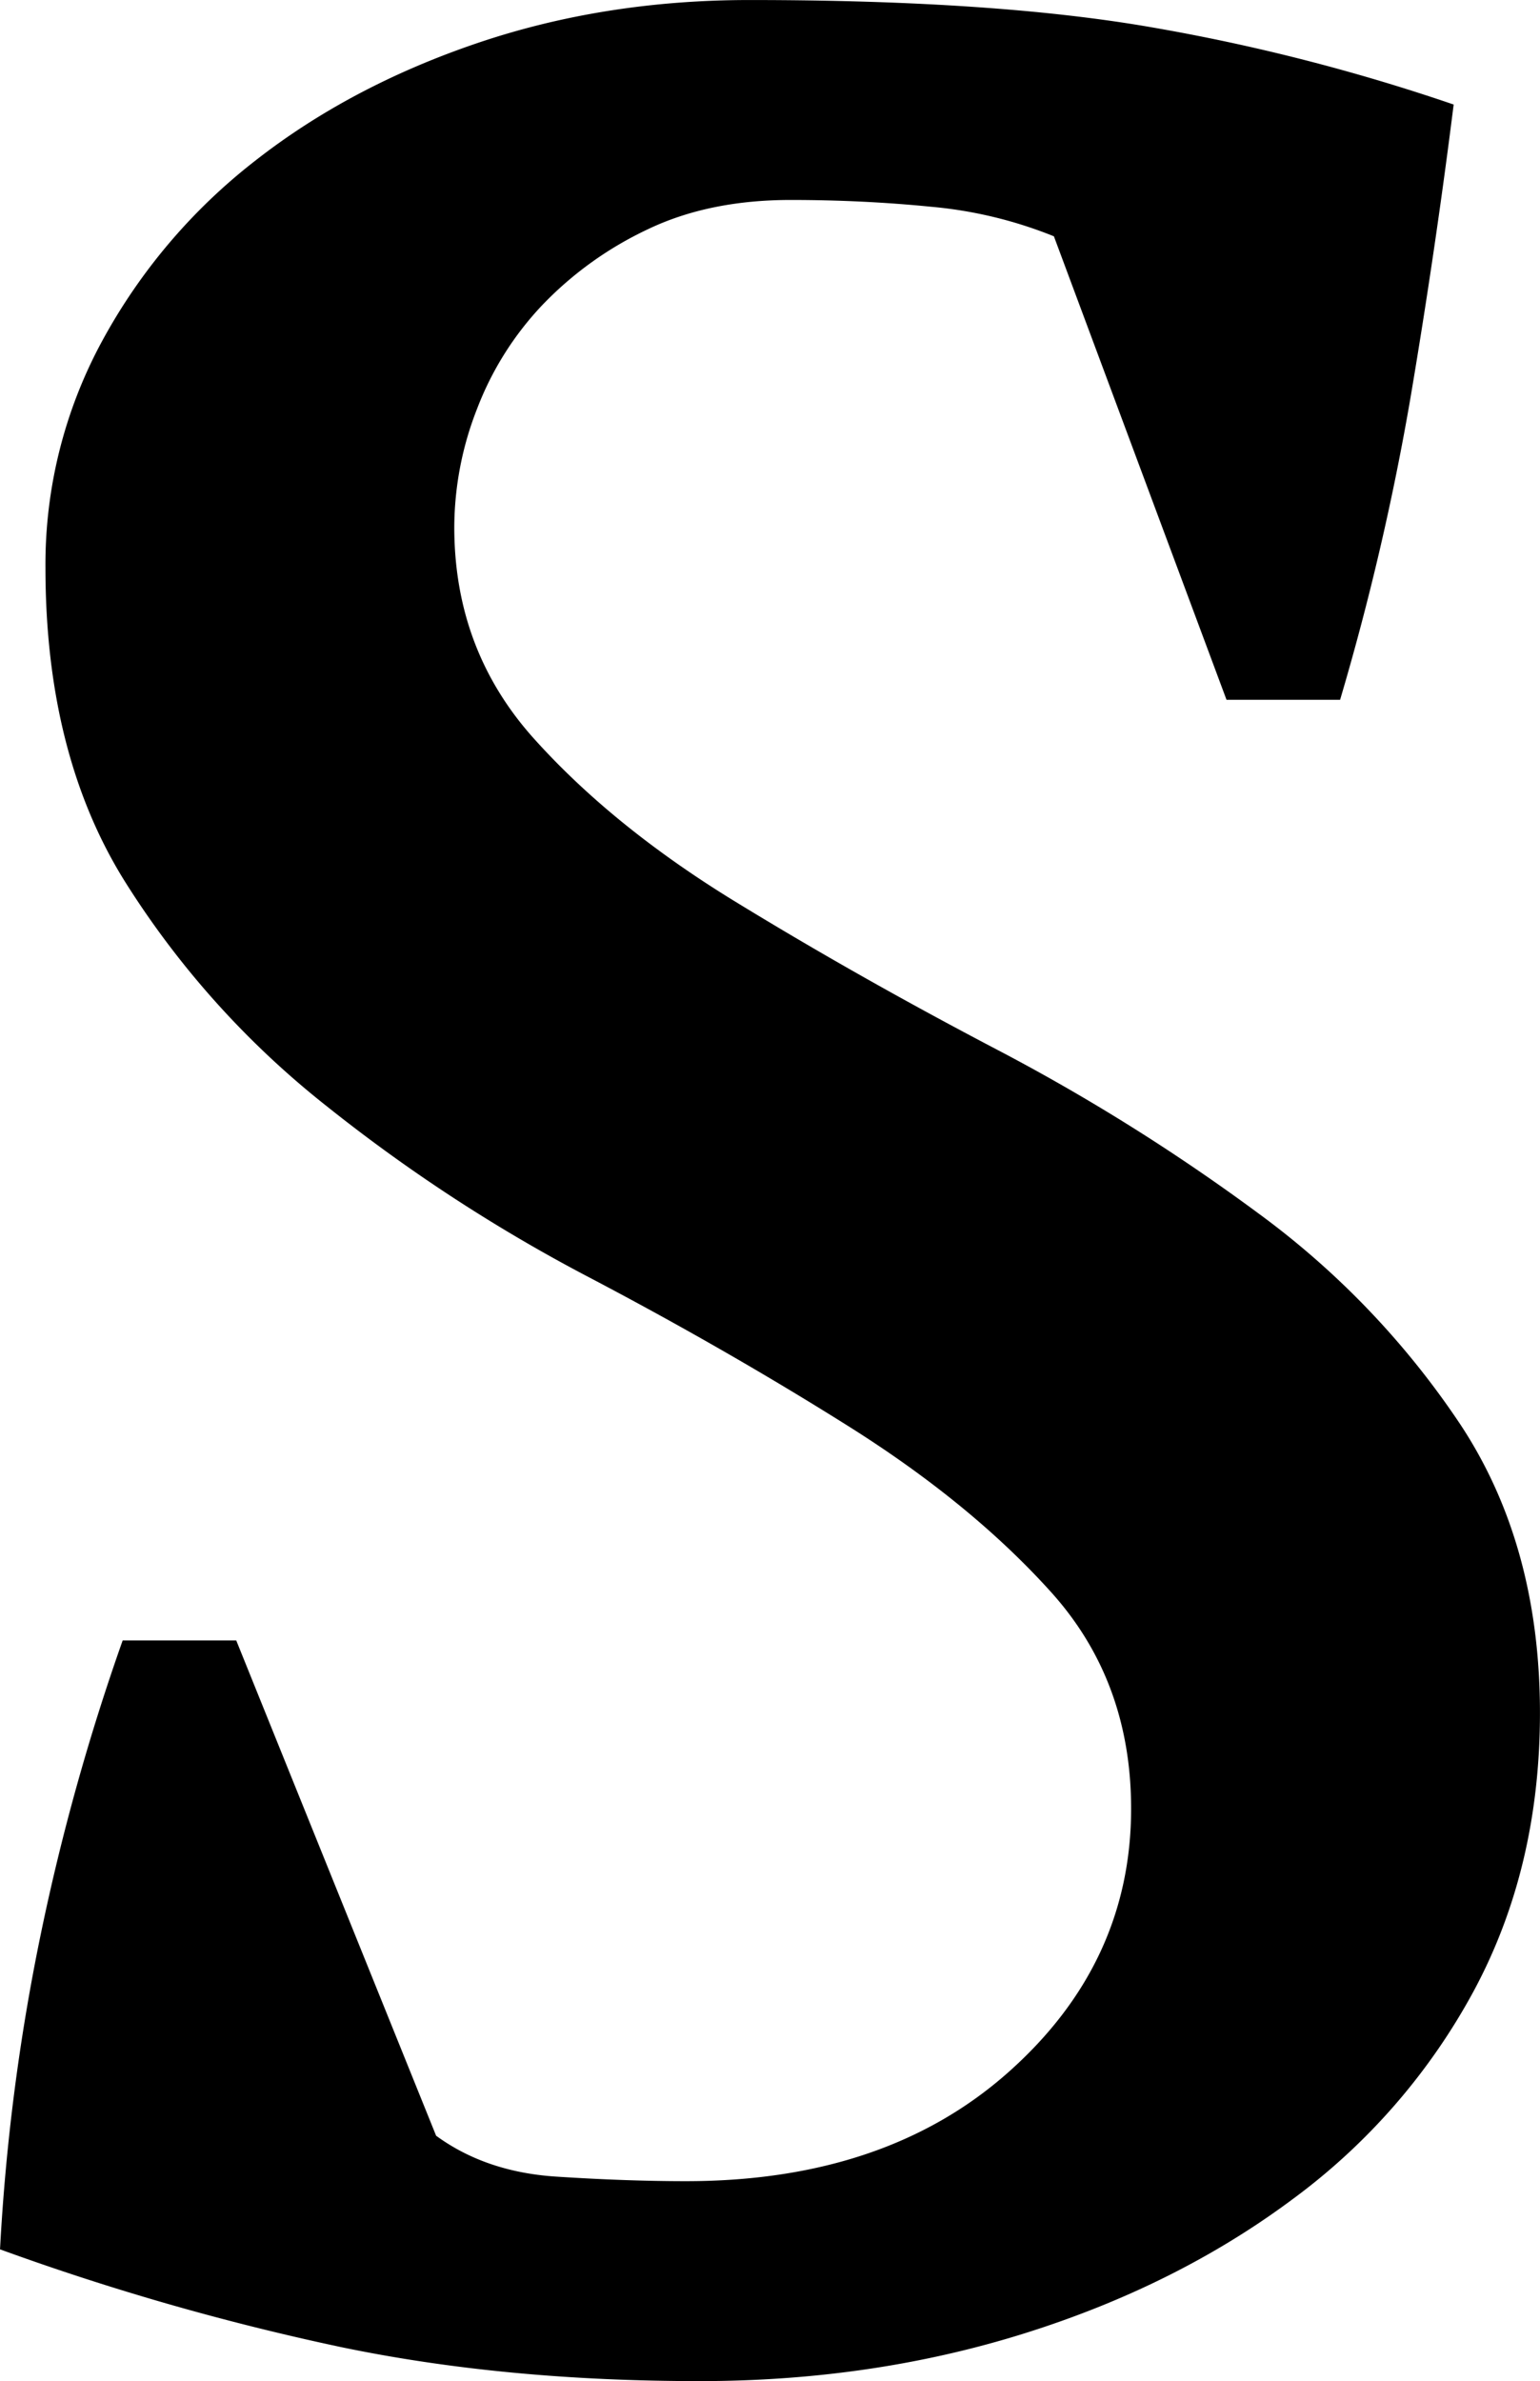
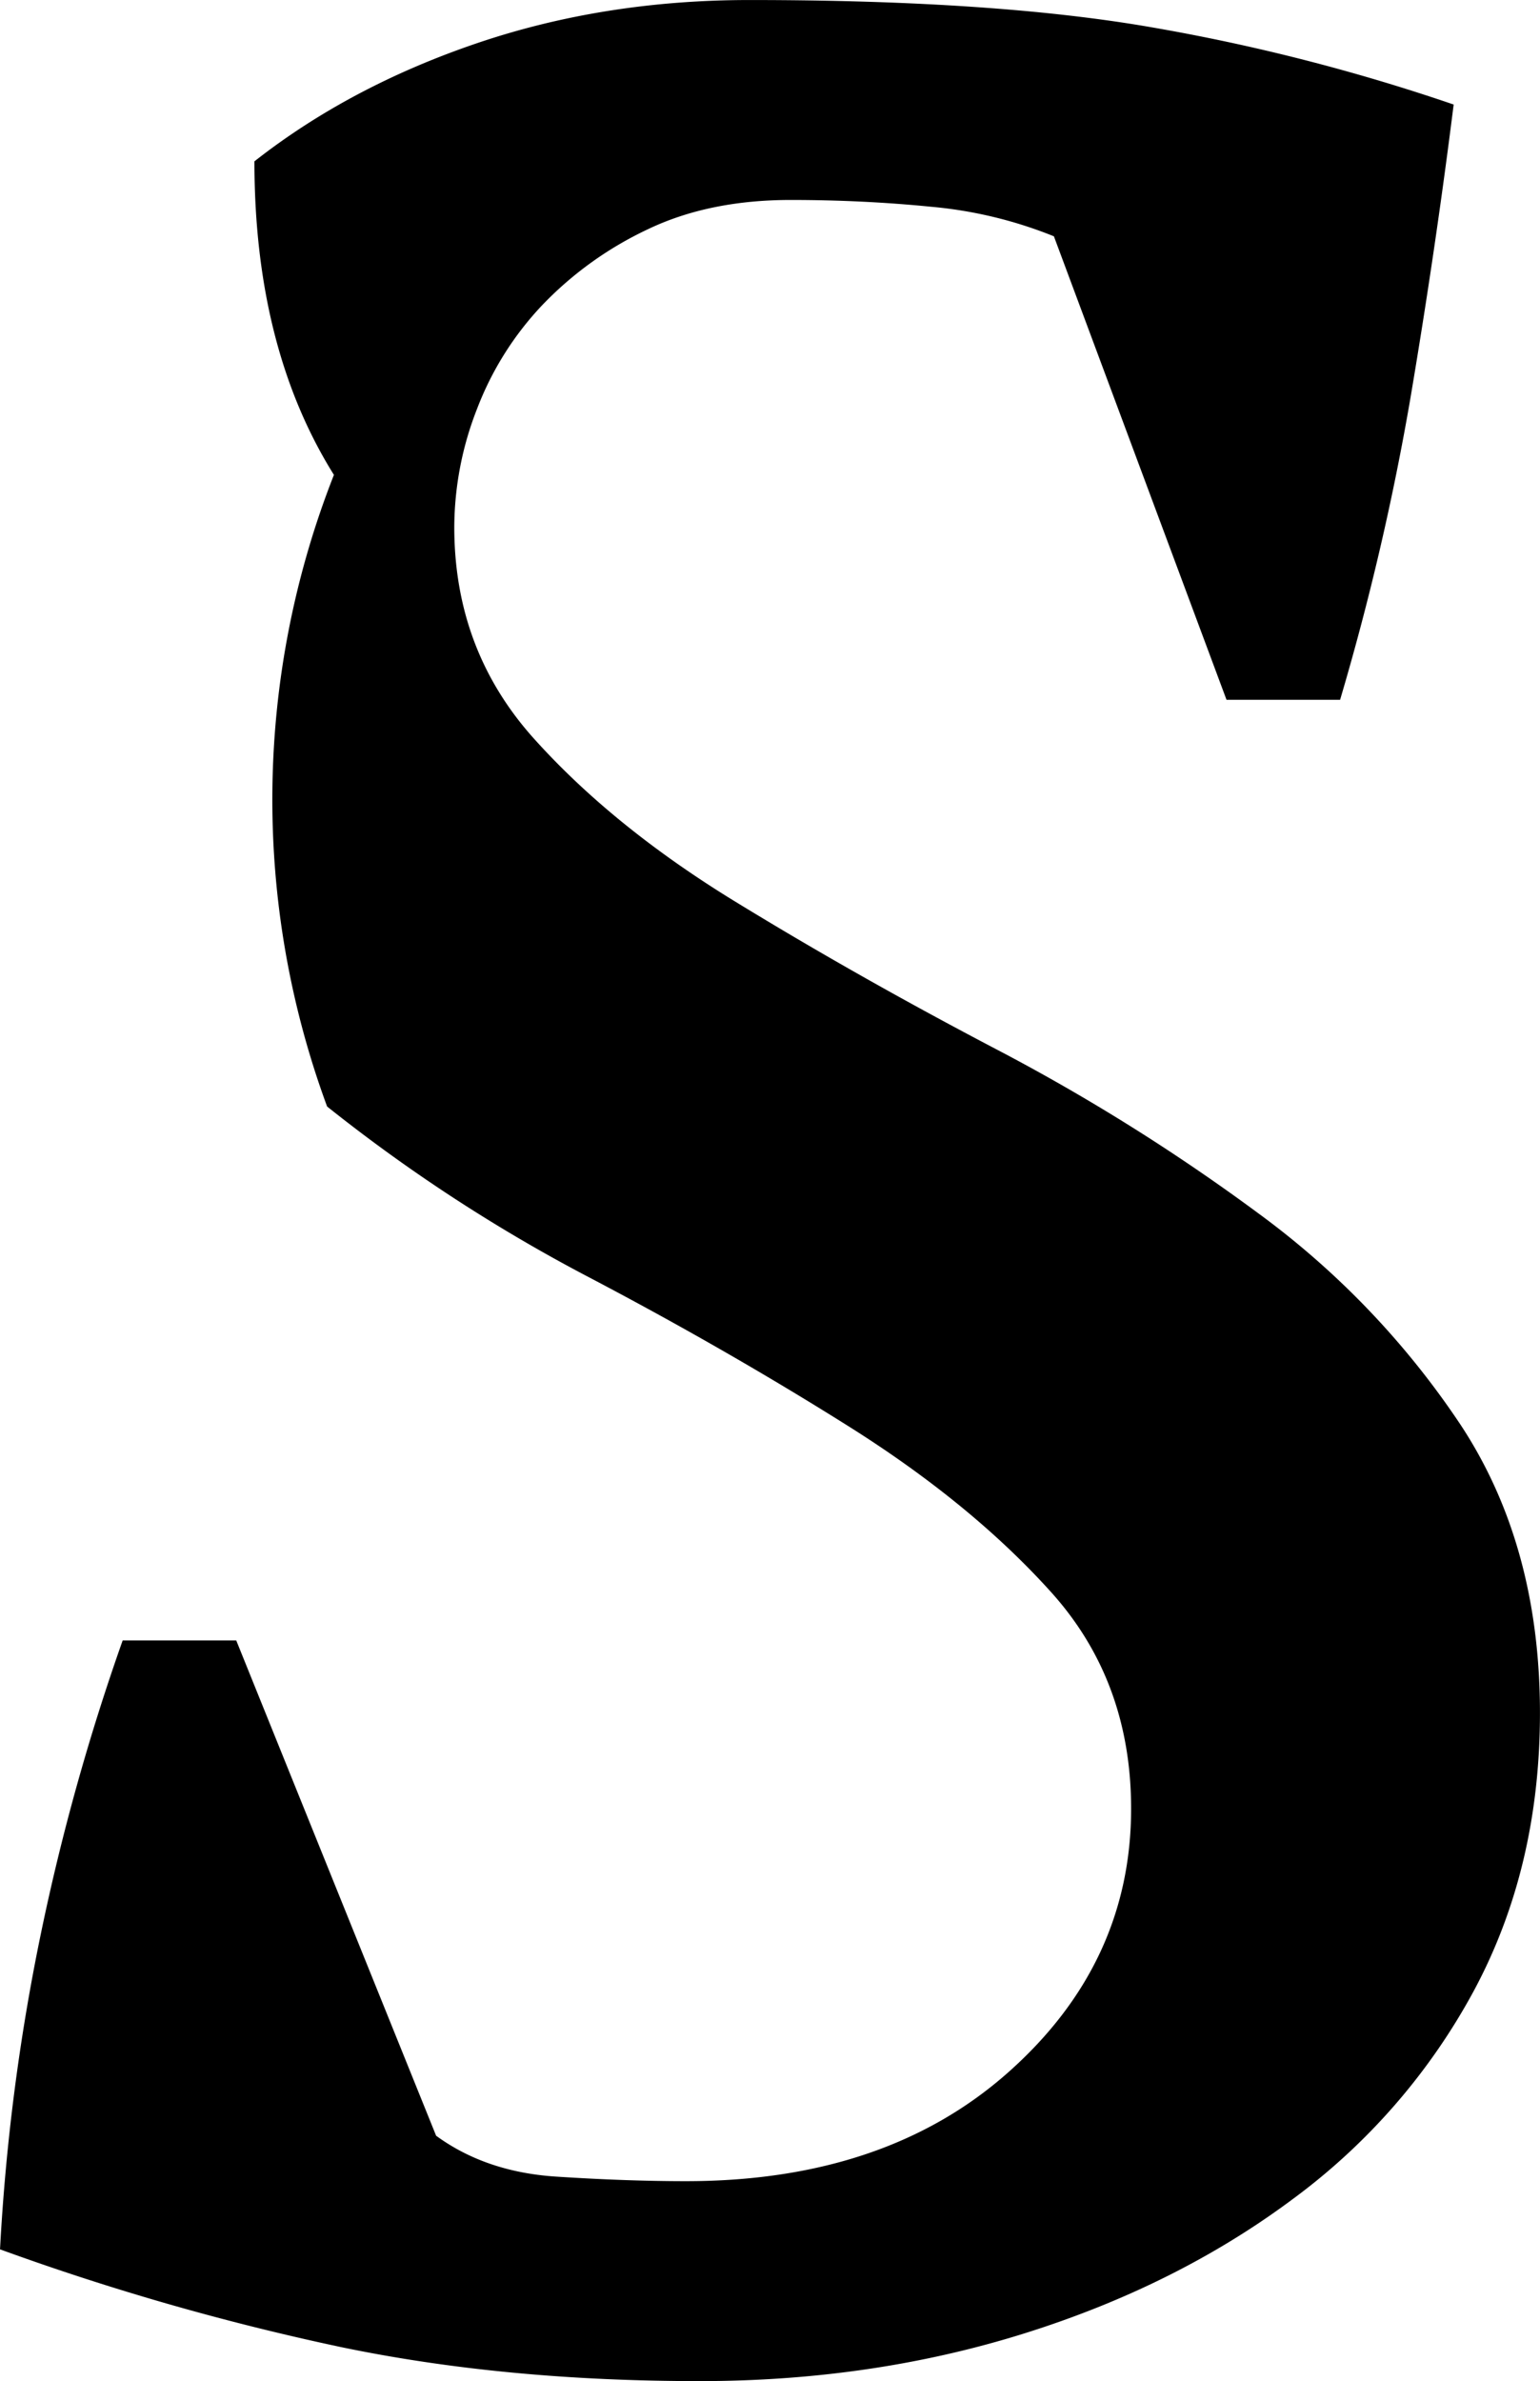
<svg xmlns="http://www.w3.org/2000/svg" width="429.844" height="664.406" viewBox="0 0 429.844 664.406">
  <defs>
    <style>
      .cls-1 {
        fill-rule: evenodd;
      }
    </style>
  </defs>
-   <path id="s" class="cls-1" d="M566.487,745.9q-34.234,30.429-90.022,30.43-16.494,0-36.136-1.268-19.673-1.248-33.6-11.412l-55.789-138.2h-31.7a625.451,625.451,0,0,0-22.822,81.781,588.9,588.9,0,0,0-11.411,88.12A709.994,709.994,0,0,0,380.1,822.608q45.645,9.509,100.165,9.509,48.171,0,90.657-13.313,42.465-13.312,74.807-37.4a175.923,175.923,0,0,0,50.717-58.324q18.365-34.235,18.385-77.343,0-46.893-22.189-80.513a233.505,233.505,0,0,0-56.423-58.958,558.556,558.556,0,0,0-72.9-45.645q-38.691-20.268-72.905-41.208-34.234-20.921-56.423-45.645T411.8,314.806a91.068,91.068,0,0,1,6.339-32.966,87.422,87.422,0,0,1,18.385-29.162,99.307,99.307,0,0,1,29.162-20.921q17.118-8.232,39.94-8.242,20.267,0,39.305,1.9a119.808,119.808,0,0,1,34.234,8.242l48.181,129.328h31.7A734.9,734.9,0,0,0,678.7,278.67q6.954-41.187,12.045-81.781a548.72,548.72,0,0,0-84.317-21.555q-43.743-7.606-112.211-7.607-40.593,0-76.075,12.045-35.511,12.066-62.128,32.966a160.8,160.8,0,0,0-42.475,50.083,130.536,130.536,0,0,0-15.849,63.4q0,52.005,22.188,87.486A247.468,247.468,0,0,0,376.3,476.466,456.99,456.99,0,0,0,449.2,524.013q38.662,20.3,72.906,41.841,34.233,21.574,56.422,46.279,22.168,24.724,22.189,60.226Q600.721,715.478,566.487,745.9Z" transform="translate(-285 -167.719)" />
+   <path id="s" class="cls-1" d="M566.487,745.9q-34.234,30.429-90.022,30.43-16.494,0-36.136-1.268-19.673-1.248-33.6-11.412l-55.789-138.2h-31.7a625.451,625.451,0,0,0-22.822,81.781,588.9,588.9,0,0,0-11.411,88.12A709.994,709.994,0,0,0,380.1,822.608q45.645,9.509,100.165,9.509,48.171,0,90.657-13.313,42.465-13.312,74.807-37.4a175.923,175.923,0,0,0,50.717-58.324q18.365-34.235,18.385-77.343,0-46.893-22.189-80.513a233.505,233.505,0,0,0-56.423-58.958,558.556,558.556,0,0,0-72.9-45.645q-38.691-20.268-72.905-41.208-34.234-20.921-56.423-45.645T411.8,314.806a91.068,91.068,0,0,1,6.339-32.966,87.422,87.422,0,0,1,18.385-29.162,99.307,99.307,0,0,1,29.162-20.921q17.118-8.232,39.94-8.242,20.267,0,39.305,1.9a119.808,119.808,0,0,1,34.234,8.242l48.181,129.328h31.7A734.9,734.9,0,0,0,678.7,278.67q6.954-41.187,12.045-81.781a548.72,548.72,0,0,0-84.317-21.555q-43.743-7.606-112.211-7.607-40.593,0-76.075,12.045-35.511,12.066-62.128,32.966q0,52.005,22.188,87.486A247.468,247.468,0,0,0,376.3,476.466,456.99,456.99,0,0,0,449.2,524.013q38.662,20.3,72.906,41.841,34.233,21.574,56.422,46.279,22.168,24.724,22.189,60.226Q600.721,715.478,566.487,745.9Z" transform="translate(-285 -167.719)" />
</svg>